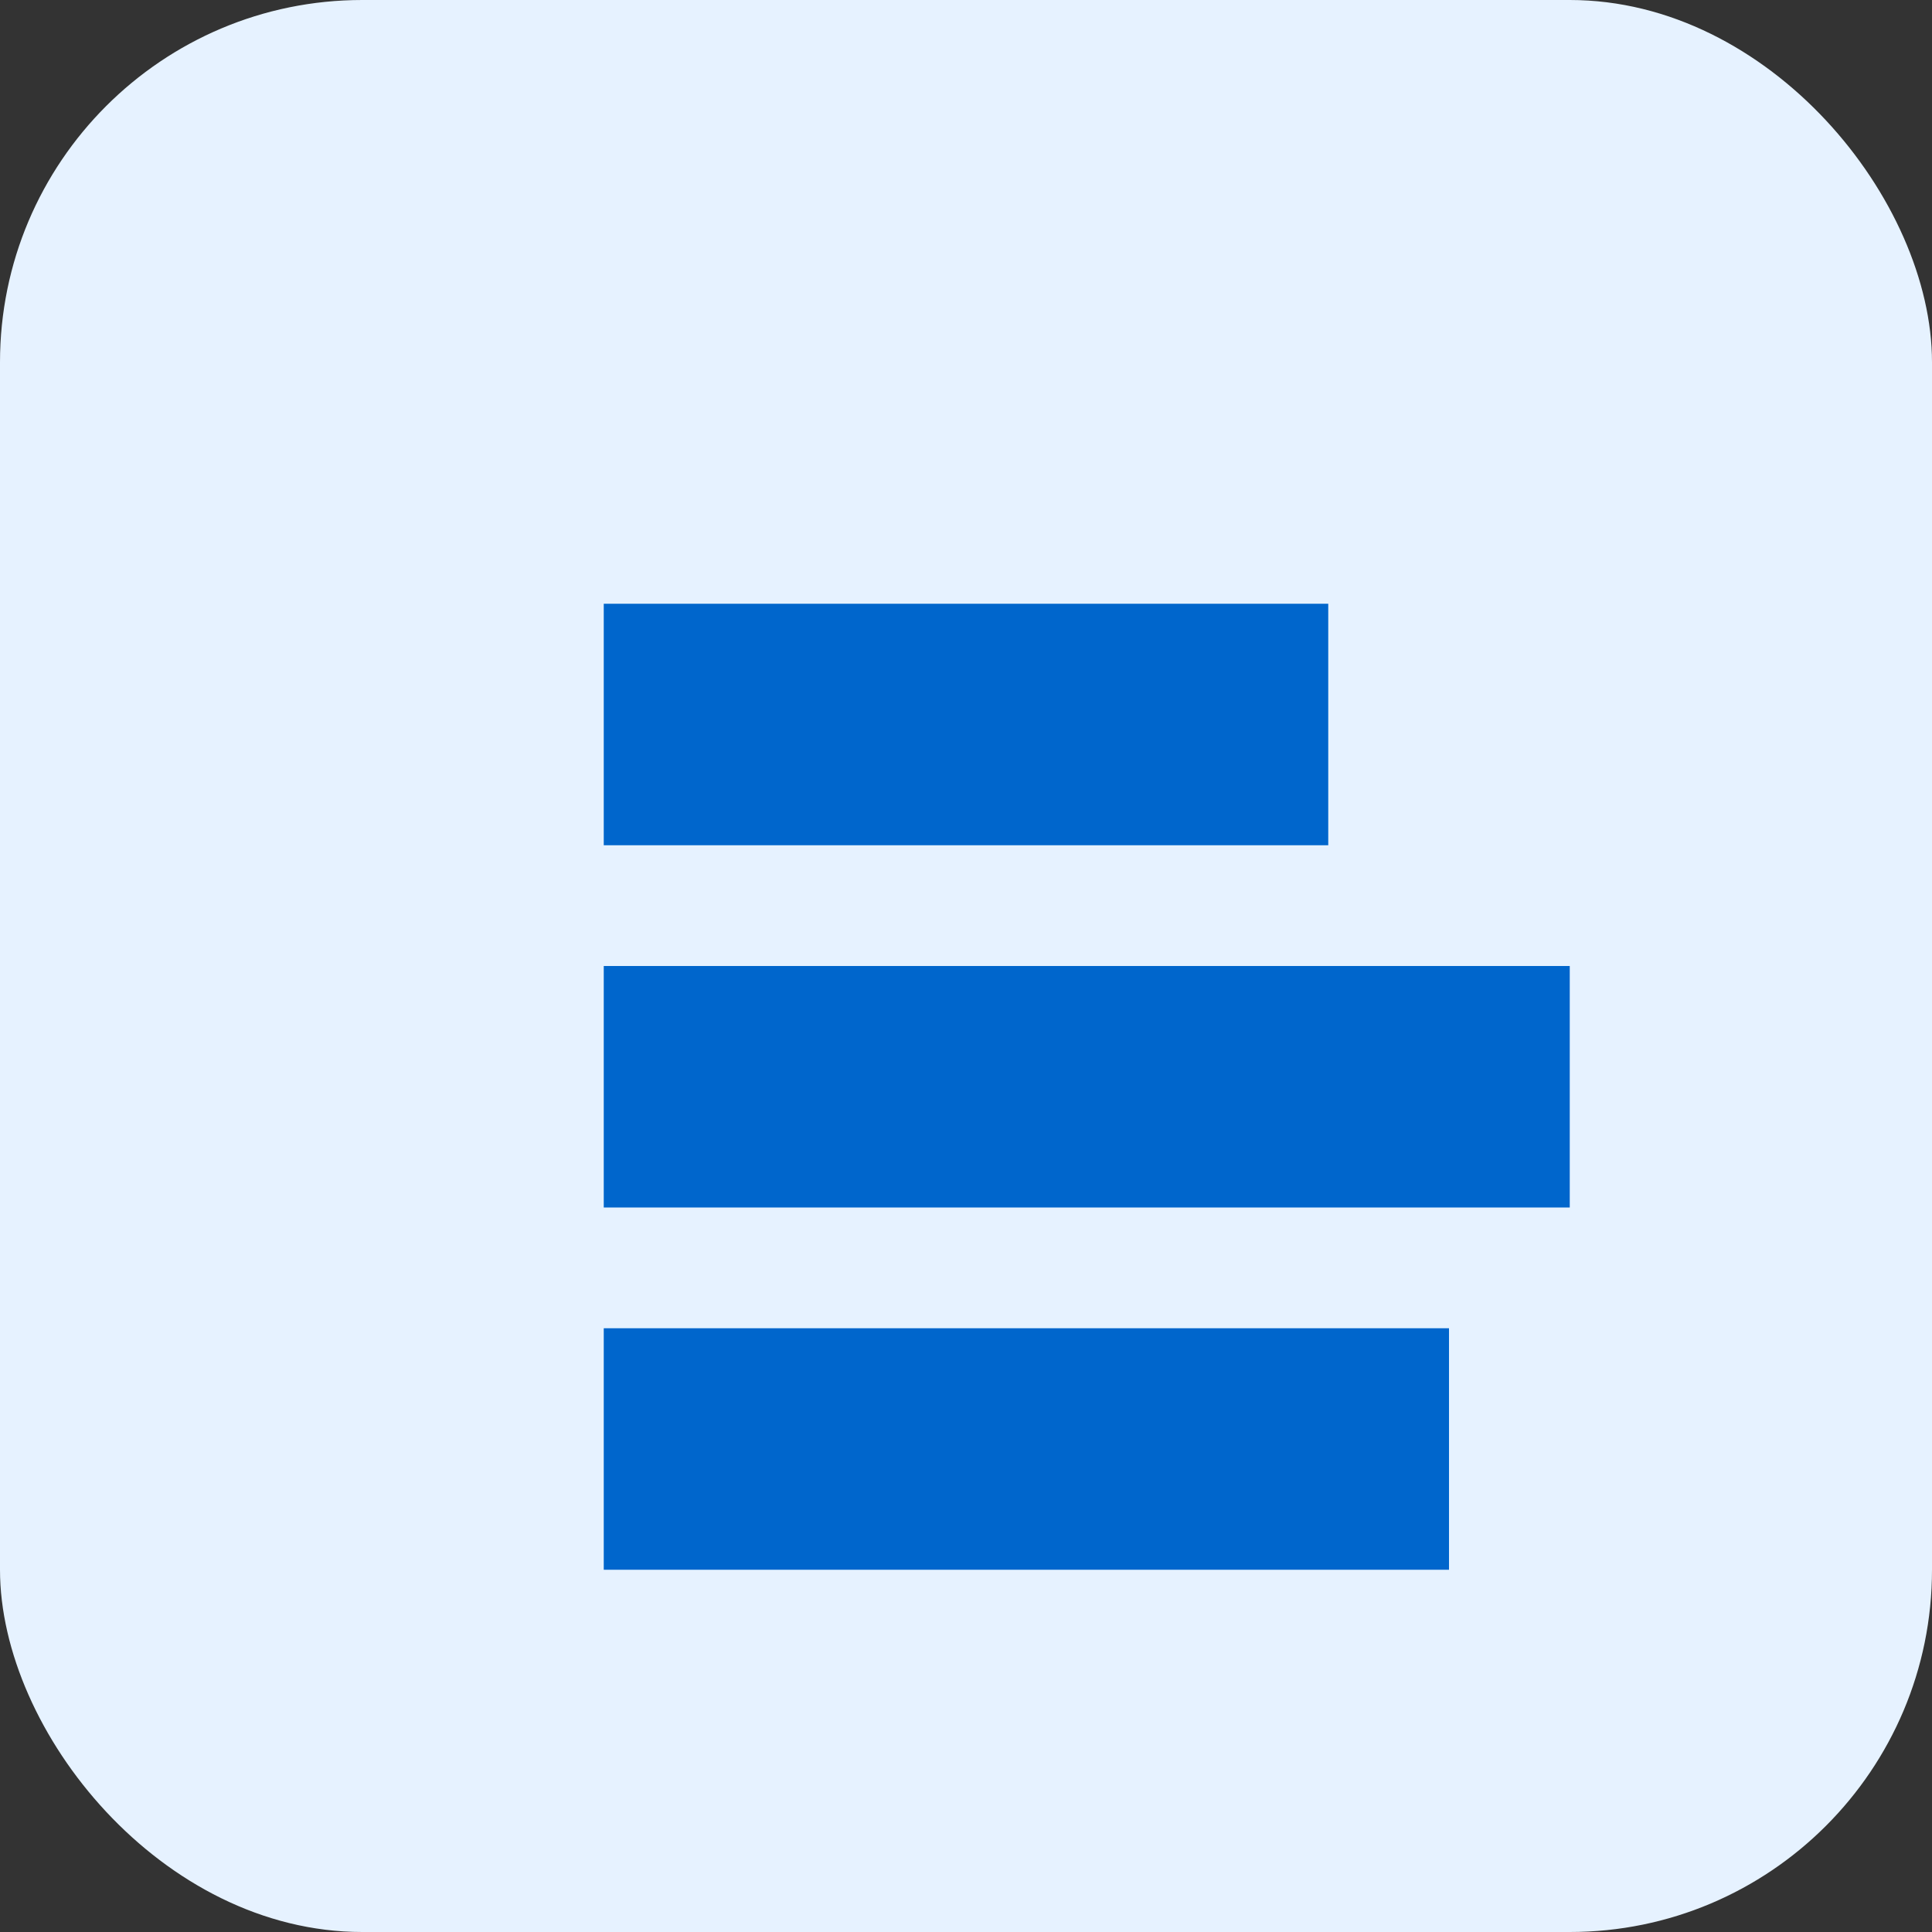
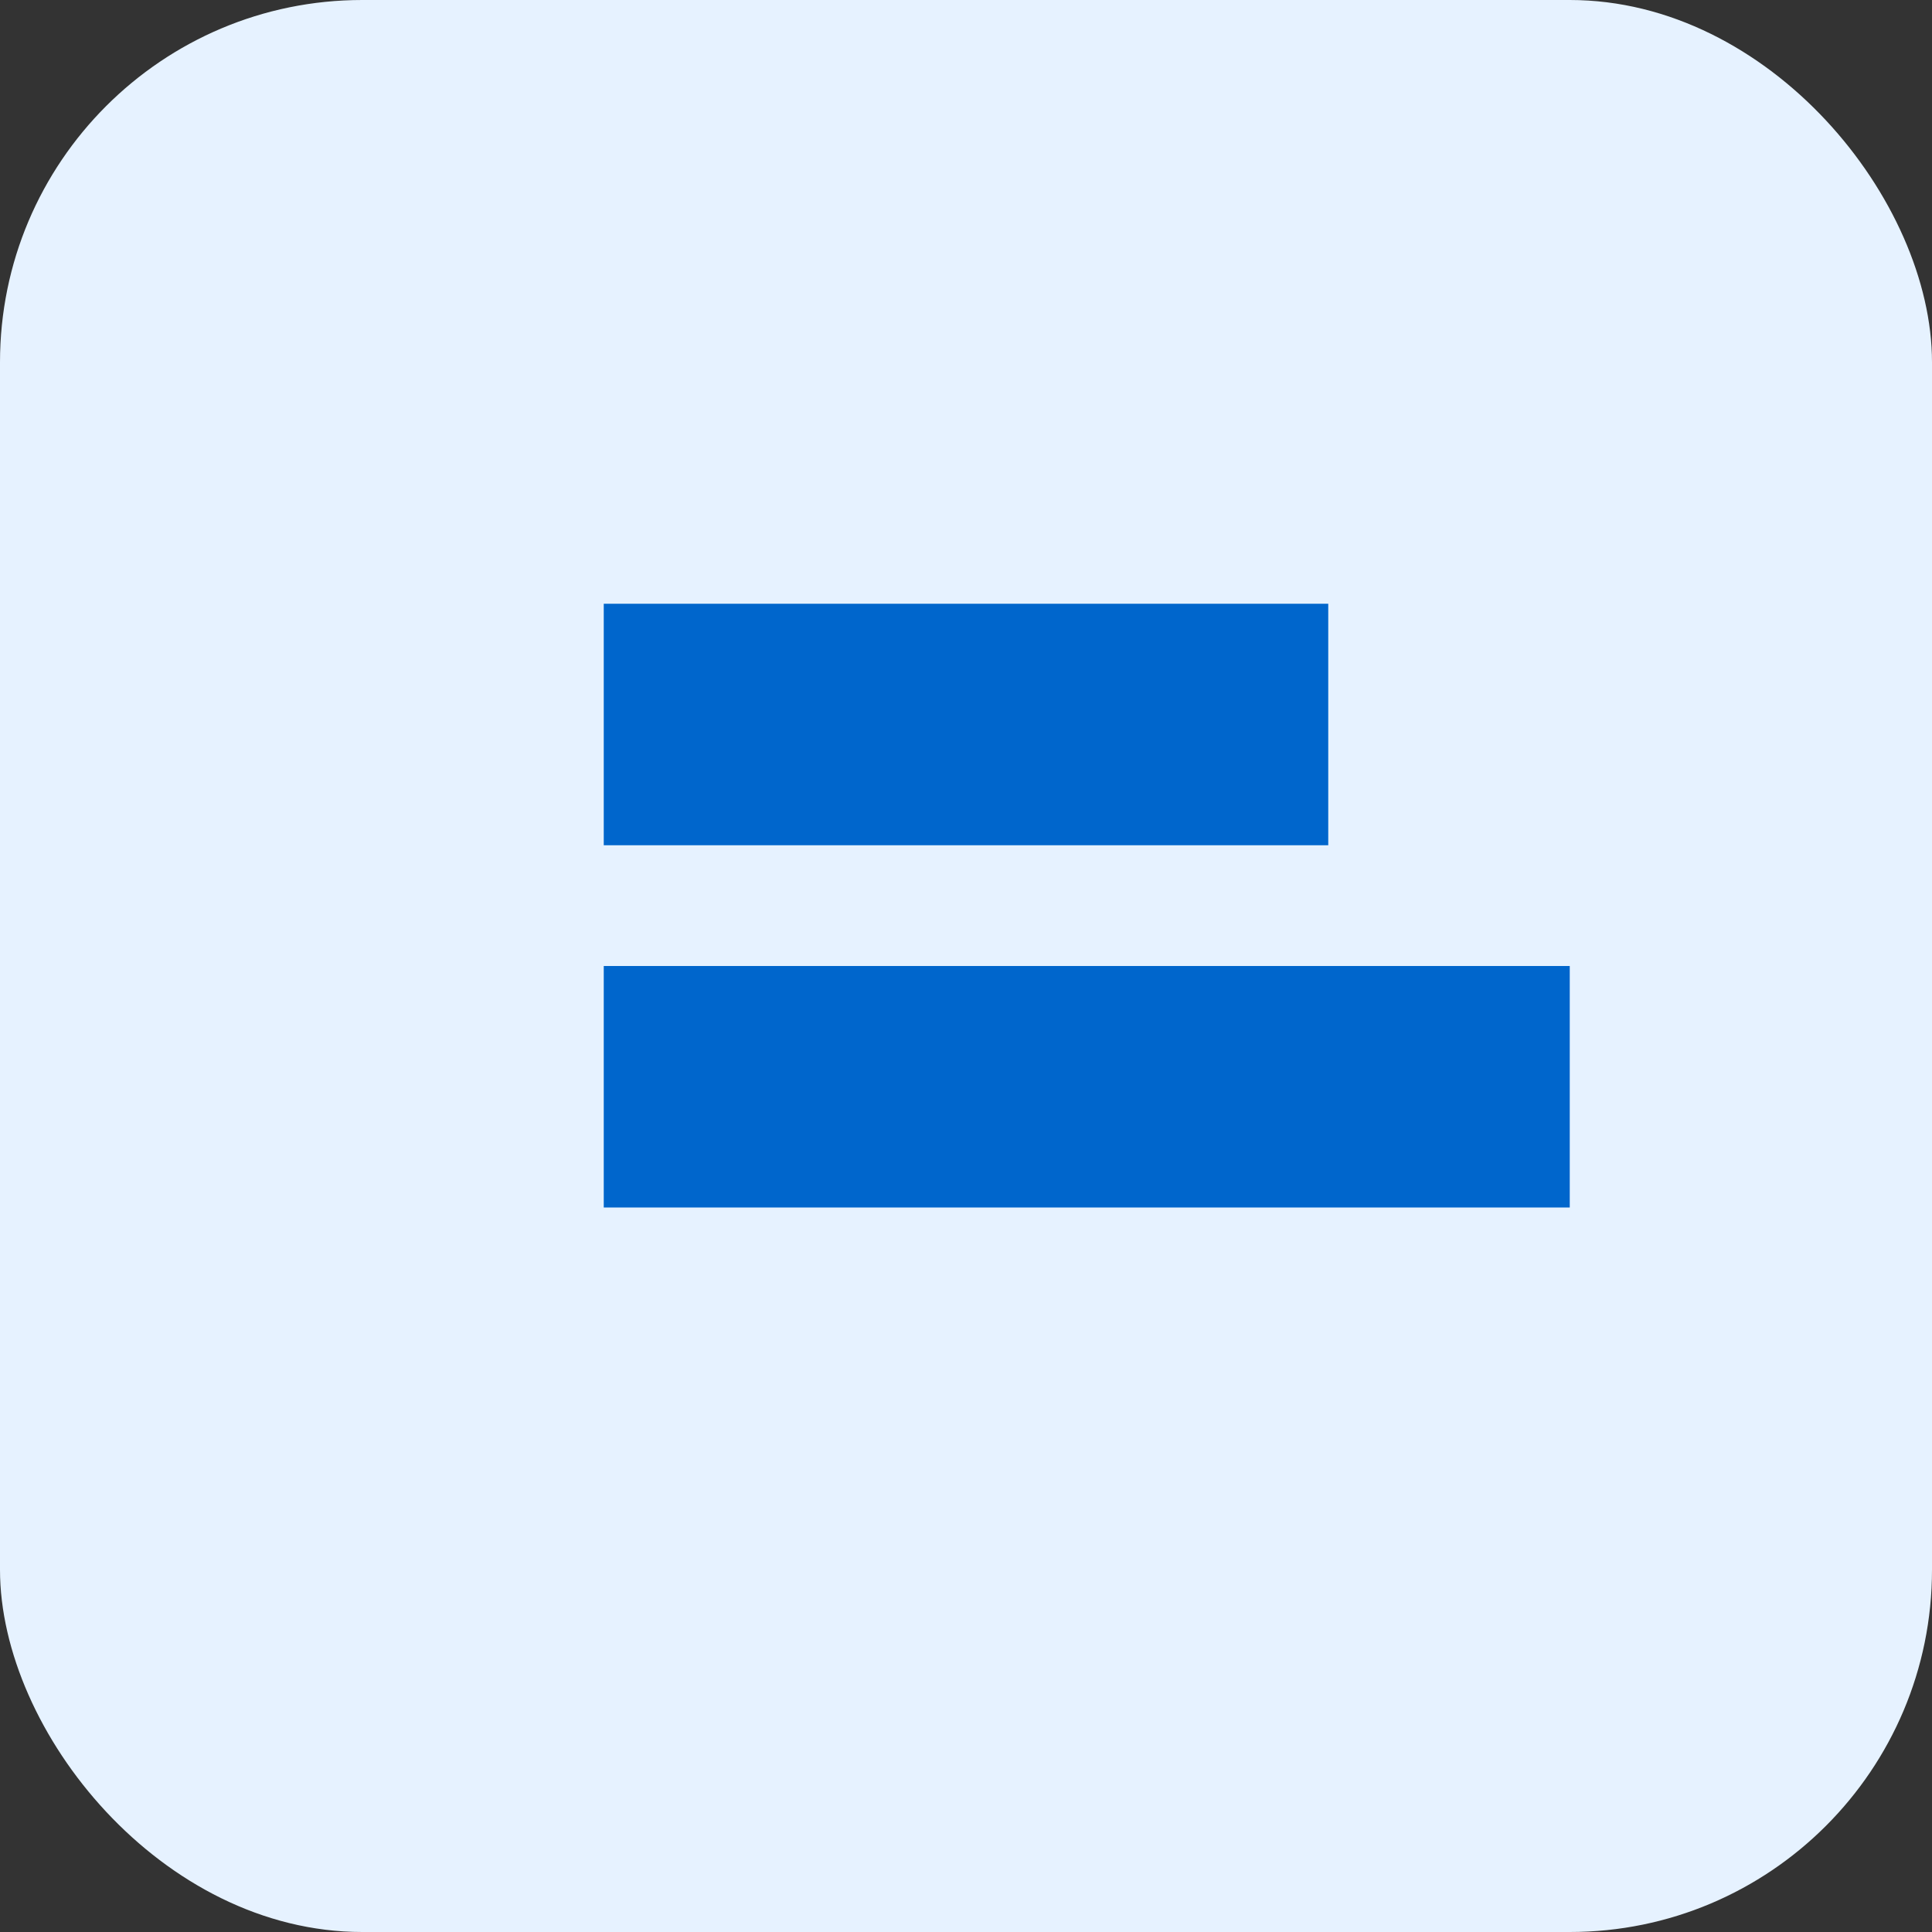
<svg xmlns="http://www.w3.org/2000/svg" width="80" height="80" viewBox="0 0 80 80">
  <rect x="0" y="0" width="80" height="80" fill="#333333" stroke="none" />
  <rect width="80" height="80" rx="15" ry="15" fill="#e6f2ff" />
  <rect x="25" y="25" width="30" height="10" fill="#0066cc" />
  <rect x="25" y="40" width="40" height="10" fill="#0066cc" />
-   <rect x="25" y="55" width="35" height="10" fill="#0066cc" />
</svg>